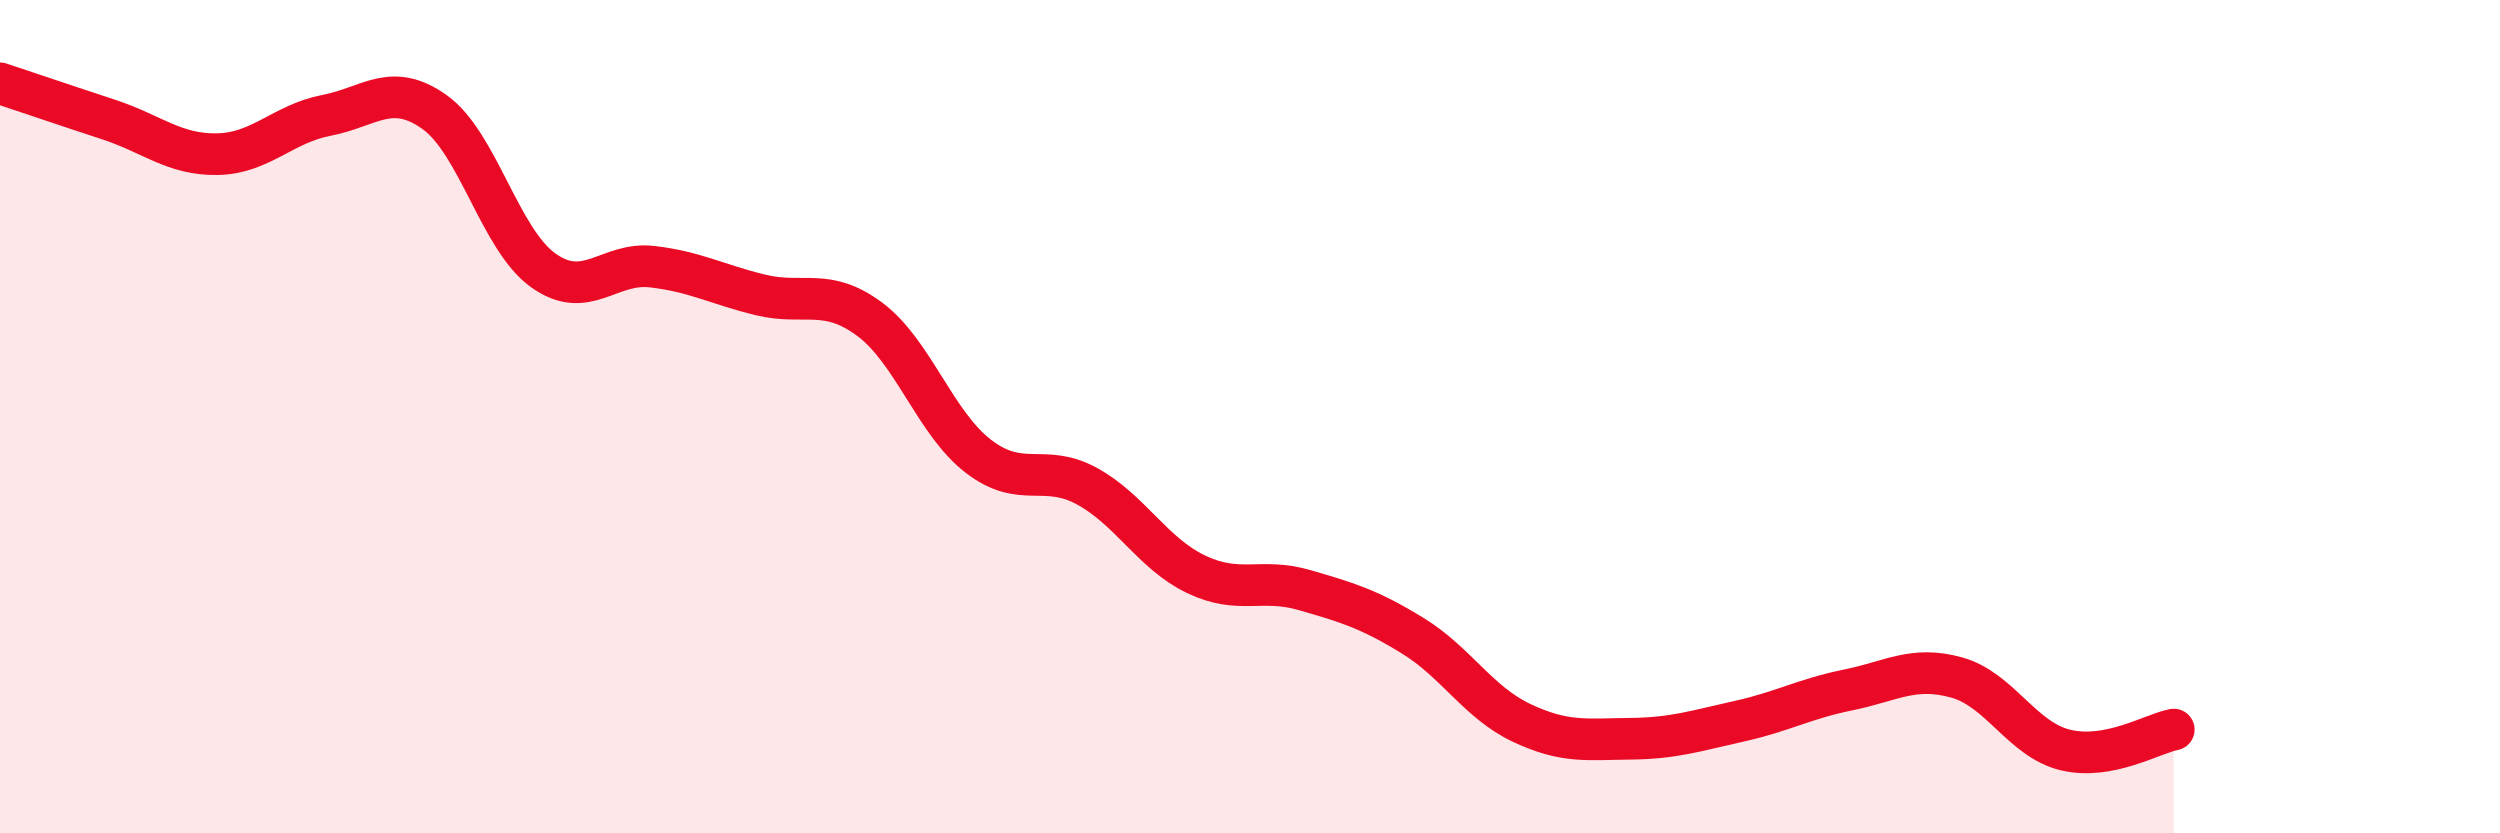
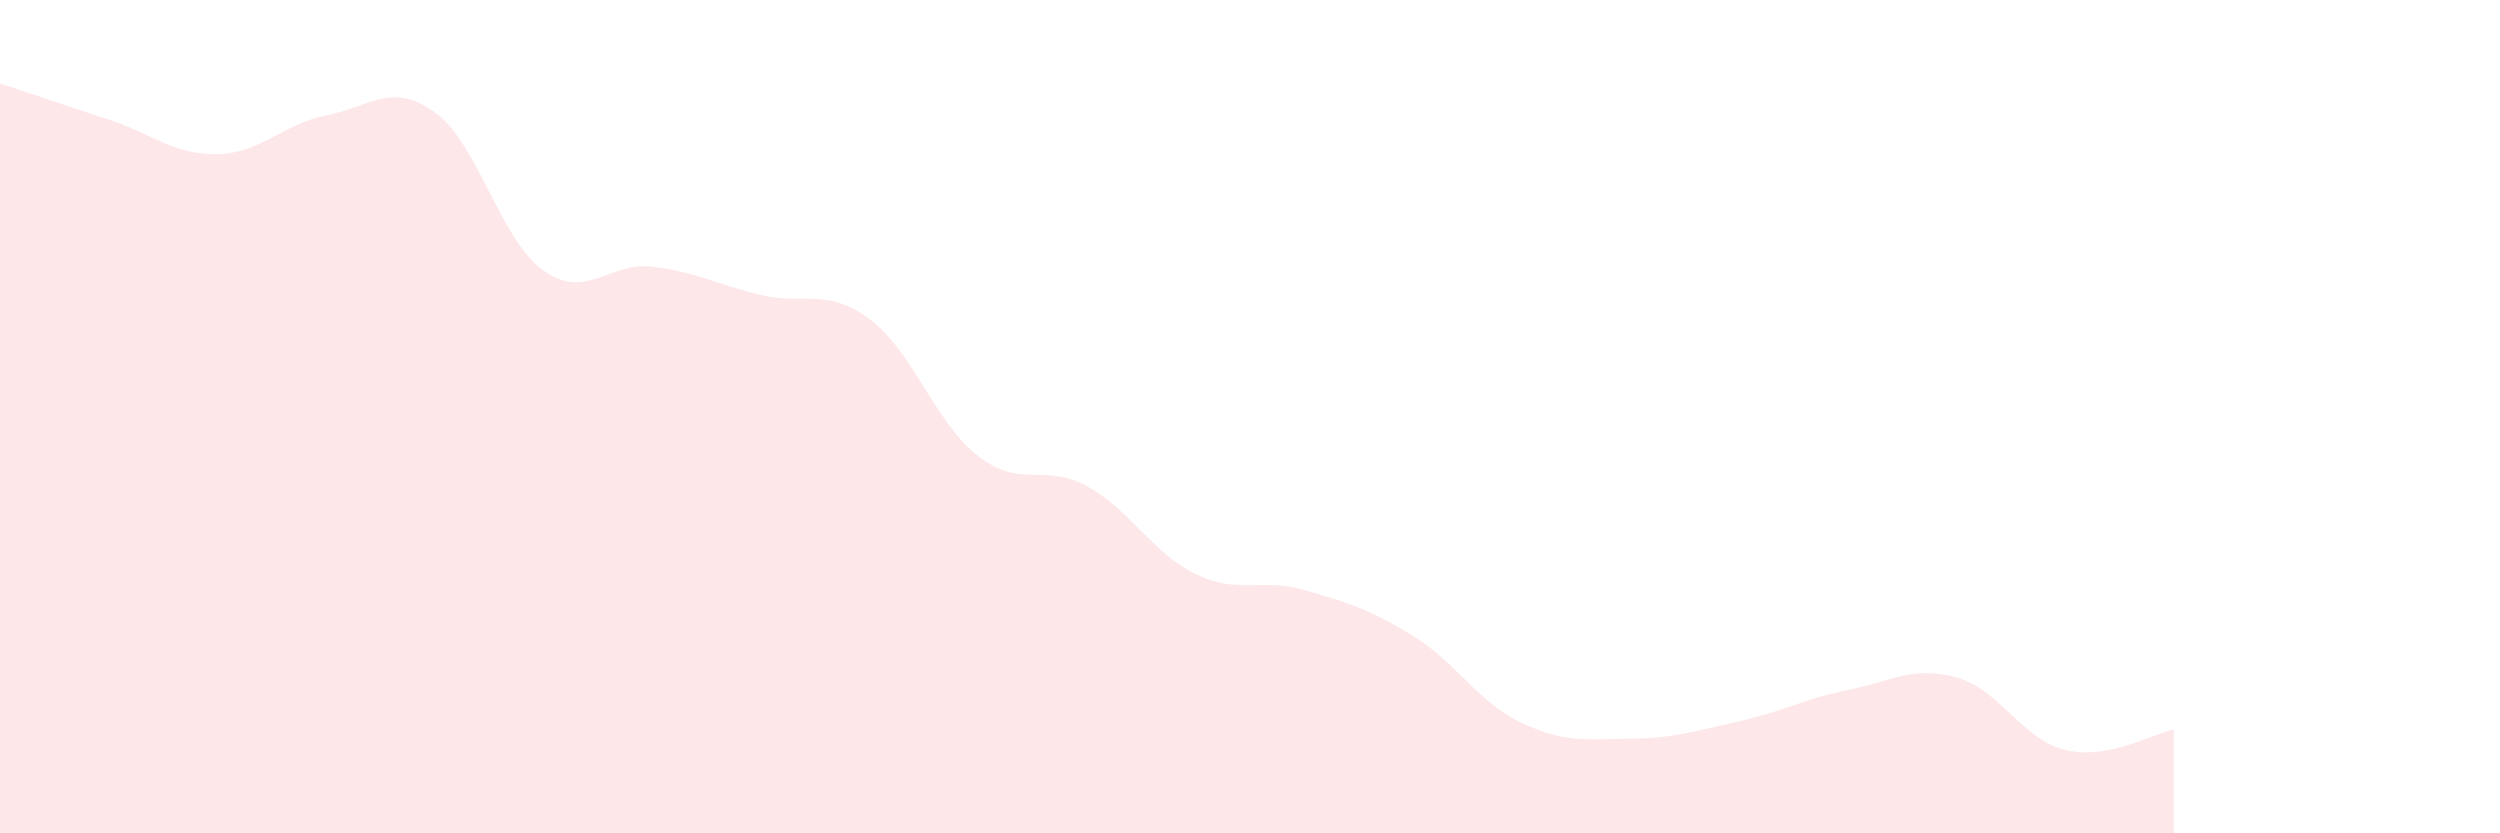
<svg xmlns="http://www.w3.org/2000/svg" width="60" height="20" viewBox="0 0 60 20">
  <path d="M 0,2 C 0.52,2.17 1.57,2.53 2.61,2.87 C 3.65,3.21 4.18,3.72 5.22,3.7 C 6.26,3.68 6.79,2.97 7.83,2.77 C 8.87,2.57 9.39,1.95 10.43,2.69 C 11.47,3.43 12,5.75 13.04,6.49 C 14.08,7.23 14.61,6.28 15.65,6.4 C 16.69,6.52 17.22,6.83 18.26,7.08 C 19.3,7.33 19.83,6.89 20.87,7.66 C 21.91,8.43 22.44,10.15 23.48,10.95 C 24.52,11.75 25.05,11.1 26.09,11.67 C 27.13,12.24 27.66,13.28 28.7,13.78 C 29.74,14.28 30.26,13.86 31.3,14.16 C 32.34,14.46 32.87,14.62 33.91,15.26 C 34.95,15.9 35.48,16.86 36.52,17.35 C 37.56,17.84 38.09,17.74 39.13,17.73 C 40.17,17.72 40.7,17.54 41.74,17.31 C 42.78,17.08 43.31,16.77 44.35,16.56 C 45.39,16.35 45.92,15.97 46.96,16.26 C 48,16.55 48.53,17.75 49.57,18 C 50.61,18.25 51.65,17.61 52.17,17.51L52.17 20L0 20Z" fill="#EB0A25" opacity="0.1" stroke-linecap="round" stroke-linejoin="round" />
-   <path d="M 0,2 C 0.52,2.17 1.57,2.53 2.61,2.87 C 3.65,3.21 4.18,3.72 5.22,3.7 C 6.26,3.68 6.79,2.97 7.83,2.77 C 8.87,2.57 9.39,1.95 10.43,2.69 C 11.47,3.43 12,5.75 13.04,6.49 C 14.08,7.23 14.61,6.28 15.65,6.4 C 16.69,6.52 17.22,6.83 18.26,7.08 C 19.3,7.33 19.83,6.89 20.87,7.66 C 21.91,8.43 22.44,10.15 23.48,10.95 C 24.52,11.75 25.05,11.1 26.09,11.67 C 27.13,12.24 27.66,13.28 28.7,13.78 C 29.74,14.28 30.26,13.86 31.3,14.16 C 32.34,14.46 32.87,14.62 33.91,15.26 C 34.95,15.9 35.48,16.86 36.52,17.35 C 37.56,17.84 38.09,17.74 39.13,17.73 C 40.17,17.72 40.7,17.54 41.74,17.31 C 42.78,17.08 43.31,16.77 44.35,16.56 C 45.39,16.35 45.92,15.97 46.96,16.26 C 48,16.55 48.53,17.75 49.57,18 C 50.61,18.25 51.65,17.61 52.17,17.51" stroke="#EB0A25" stroke-width="1" fill="none" stroke-linecap="round" stroke-linejoin="round" />
</svg>